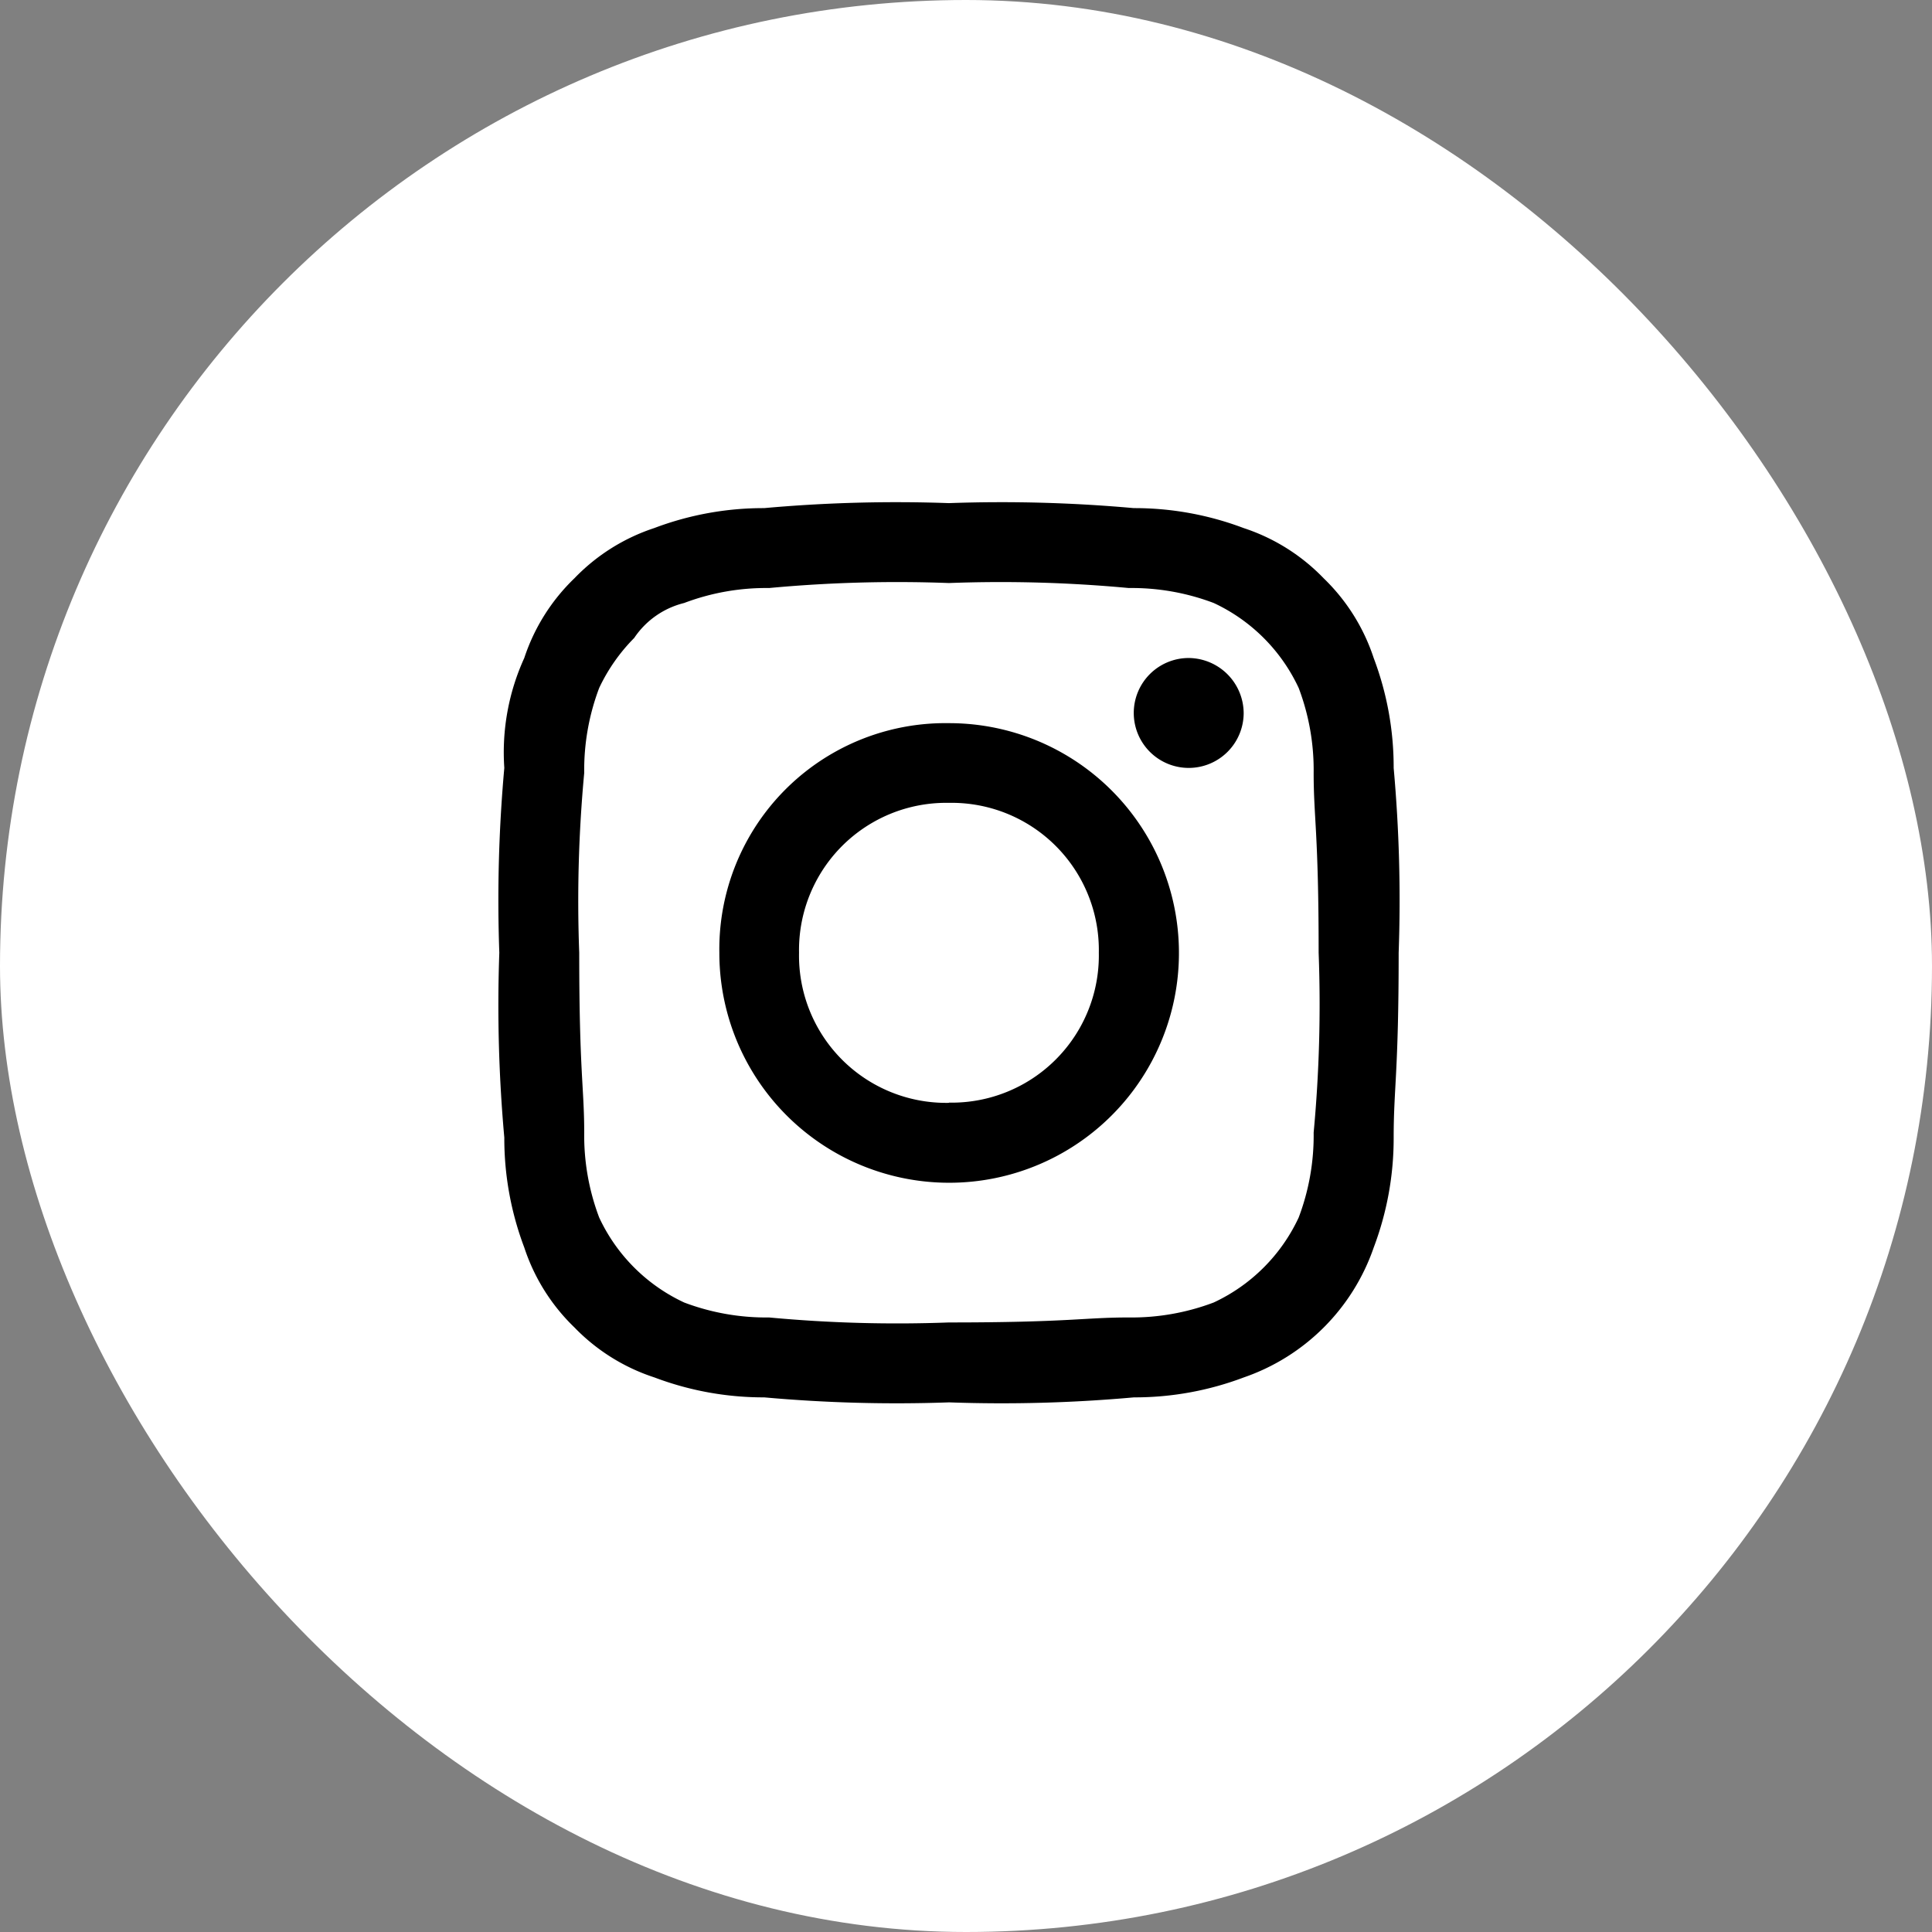
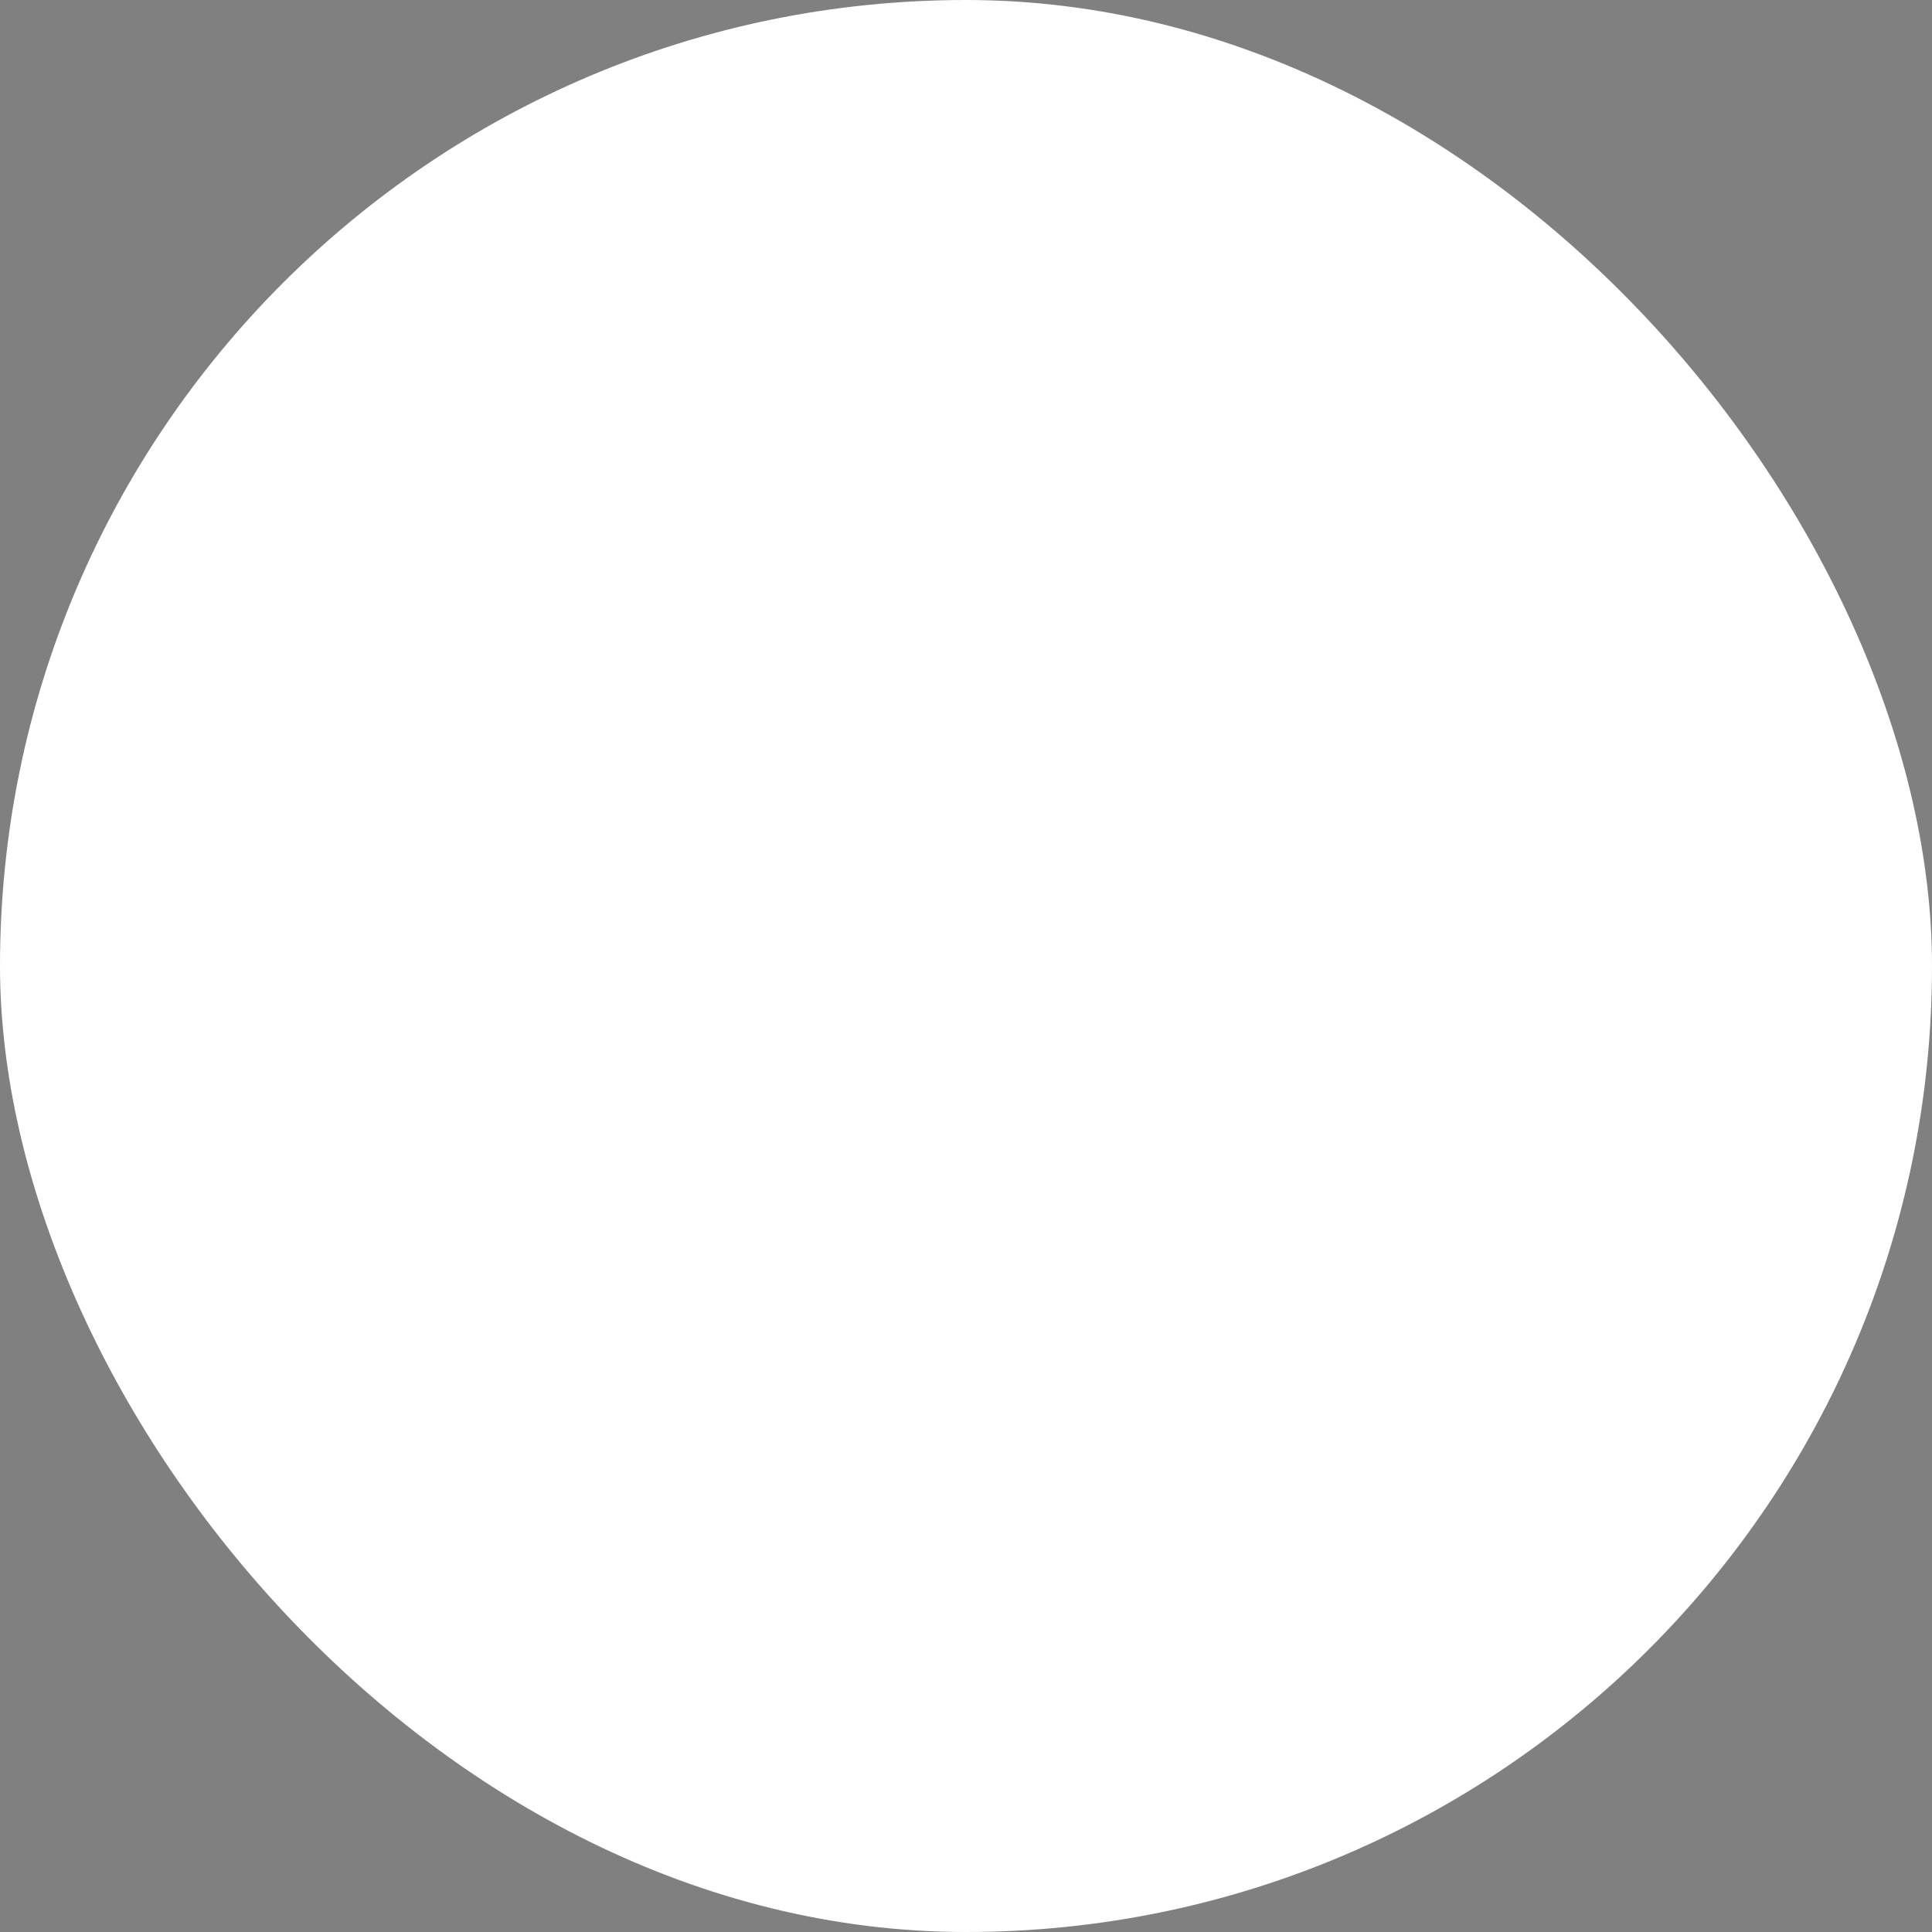
<svg xmlns="http://www.w3.org/2000/svg" width="36" height="36" viewBox="0 0 36 36">
  <rect x="0" y="0" width="36" height="36" fill="#808080" stroke="none" />
  <defs>
    <style>.a{fill:#fff;}.b{fill-rule:evenodd;}</style>
  </defs>
  <g transform="translate(-232 -1152)">
    <rect class="a" width="36" height="36" rx="18" transform="translate(232 1152)" />
-     <path class="b" d="M8.378,1.489a25.689,25.689,0,0,1,3.351.093,4.318,4.318,0,0,1,1.583.279,3.269,3.269,0,0,1,1.583,1.583,4.318,4.318,0,0,1,.279,1.583c0,.838.093,1.117.093,3.351a25.689,25.689,0,0,1-.093,3.351,4.318,4.318,0,0,1-.279,1.583,3.269,3.269,0,0,1-1.583,1.583,4.318,4.318,0,0,1-1.583.279c-.838,0-1.117.093-3.351.093a25.689,25.689,0,0,1-3.351-.093,4.318,4.318,0,0,1-1.583-.279,3.269,3.269,0,0,1-1.583-1.583,4.318,4.318,0,0,1-.279-1.583c0-.838-.093-1.117-.093-3.351a25.689,25.689,0,0,1,.093-3.351,4.318,4.318,0,0,1,.279-1.583,3.343,3.343,0,0,1,.652-.931,1.574,1.574,0,0,1,.931-.652,4.318,4.318,0,0,1,1.583-.279,25.689,25.689,0,0,1,3.351-.093M8.378,0A27.505,27.505,0,0,0,4.934.093,5.747,5.747,0,0,0,2.886.465,3.644,3.644,0,0,0,1.4,1.4,3.644,3.644,0,0,0,.465,2.886,4.241,4.241,0,0,0,.093,4.934,27.505,27.505,0,0,0,0,8.378a27.505,27.505,0,0,0,.093,3.444A5.747,5.747,0,0,0,.465,13.87,3.644,3.644,0,0,0,1.4,15.36a3.644,3.644,0,0,0,1.489.931,5.747,5.747,0,0,0,2.048.372,27.505,27.505,0,0,0,3.444.093,27.505,27.505,0,0,0,3.444-.093,5.747,5.747,0,0,0,2.048-.372,3.905,3.905,0,0,0,2.42-2.42,5.747,5.747,0,0,0,.372-2.048c0-.931.093-1.21.093-3.444a27.505,27.505,0,0,0-.093-3.444,5.747,5.747,0,0,0-.372-2.048A3.644,3.644,0,0,0,15.36,1.4,3.644,3.644,0,0,0,13.87.465,5.747,5.747,0,0,0,11.822.093,27.505,27.505,0,0,0,8.378,0m0,4.1A4.213,4.213,0,0,0,4.1,8.378,4.282,4.282,0,1,0,8.378,4.1m0,7.075A2.743,2.743,0,0,1,5.585,8.378,2.743,2.743,0,0,1,8.378,5.585a2.743,2.743,0,0,1,2.793,2.793,2.743,2.743,0,0,1-2.793,2.793m4.468-8.285A1.024,1.024,0,1,0,13.87,3.91a1.033,1.033,0,0,0-1.024-1.024" transform="translate(241.304 1161.375)" />
  </g>
</svg>